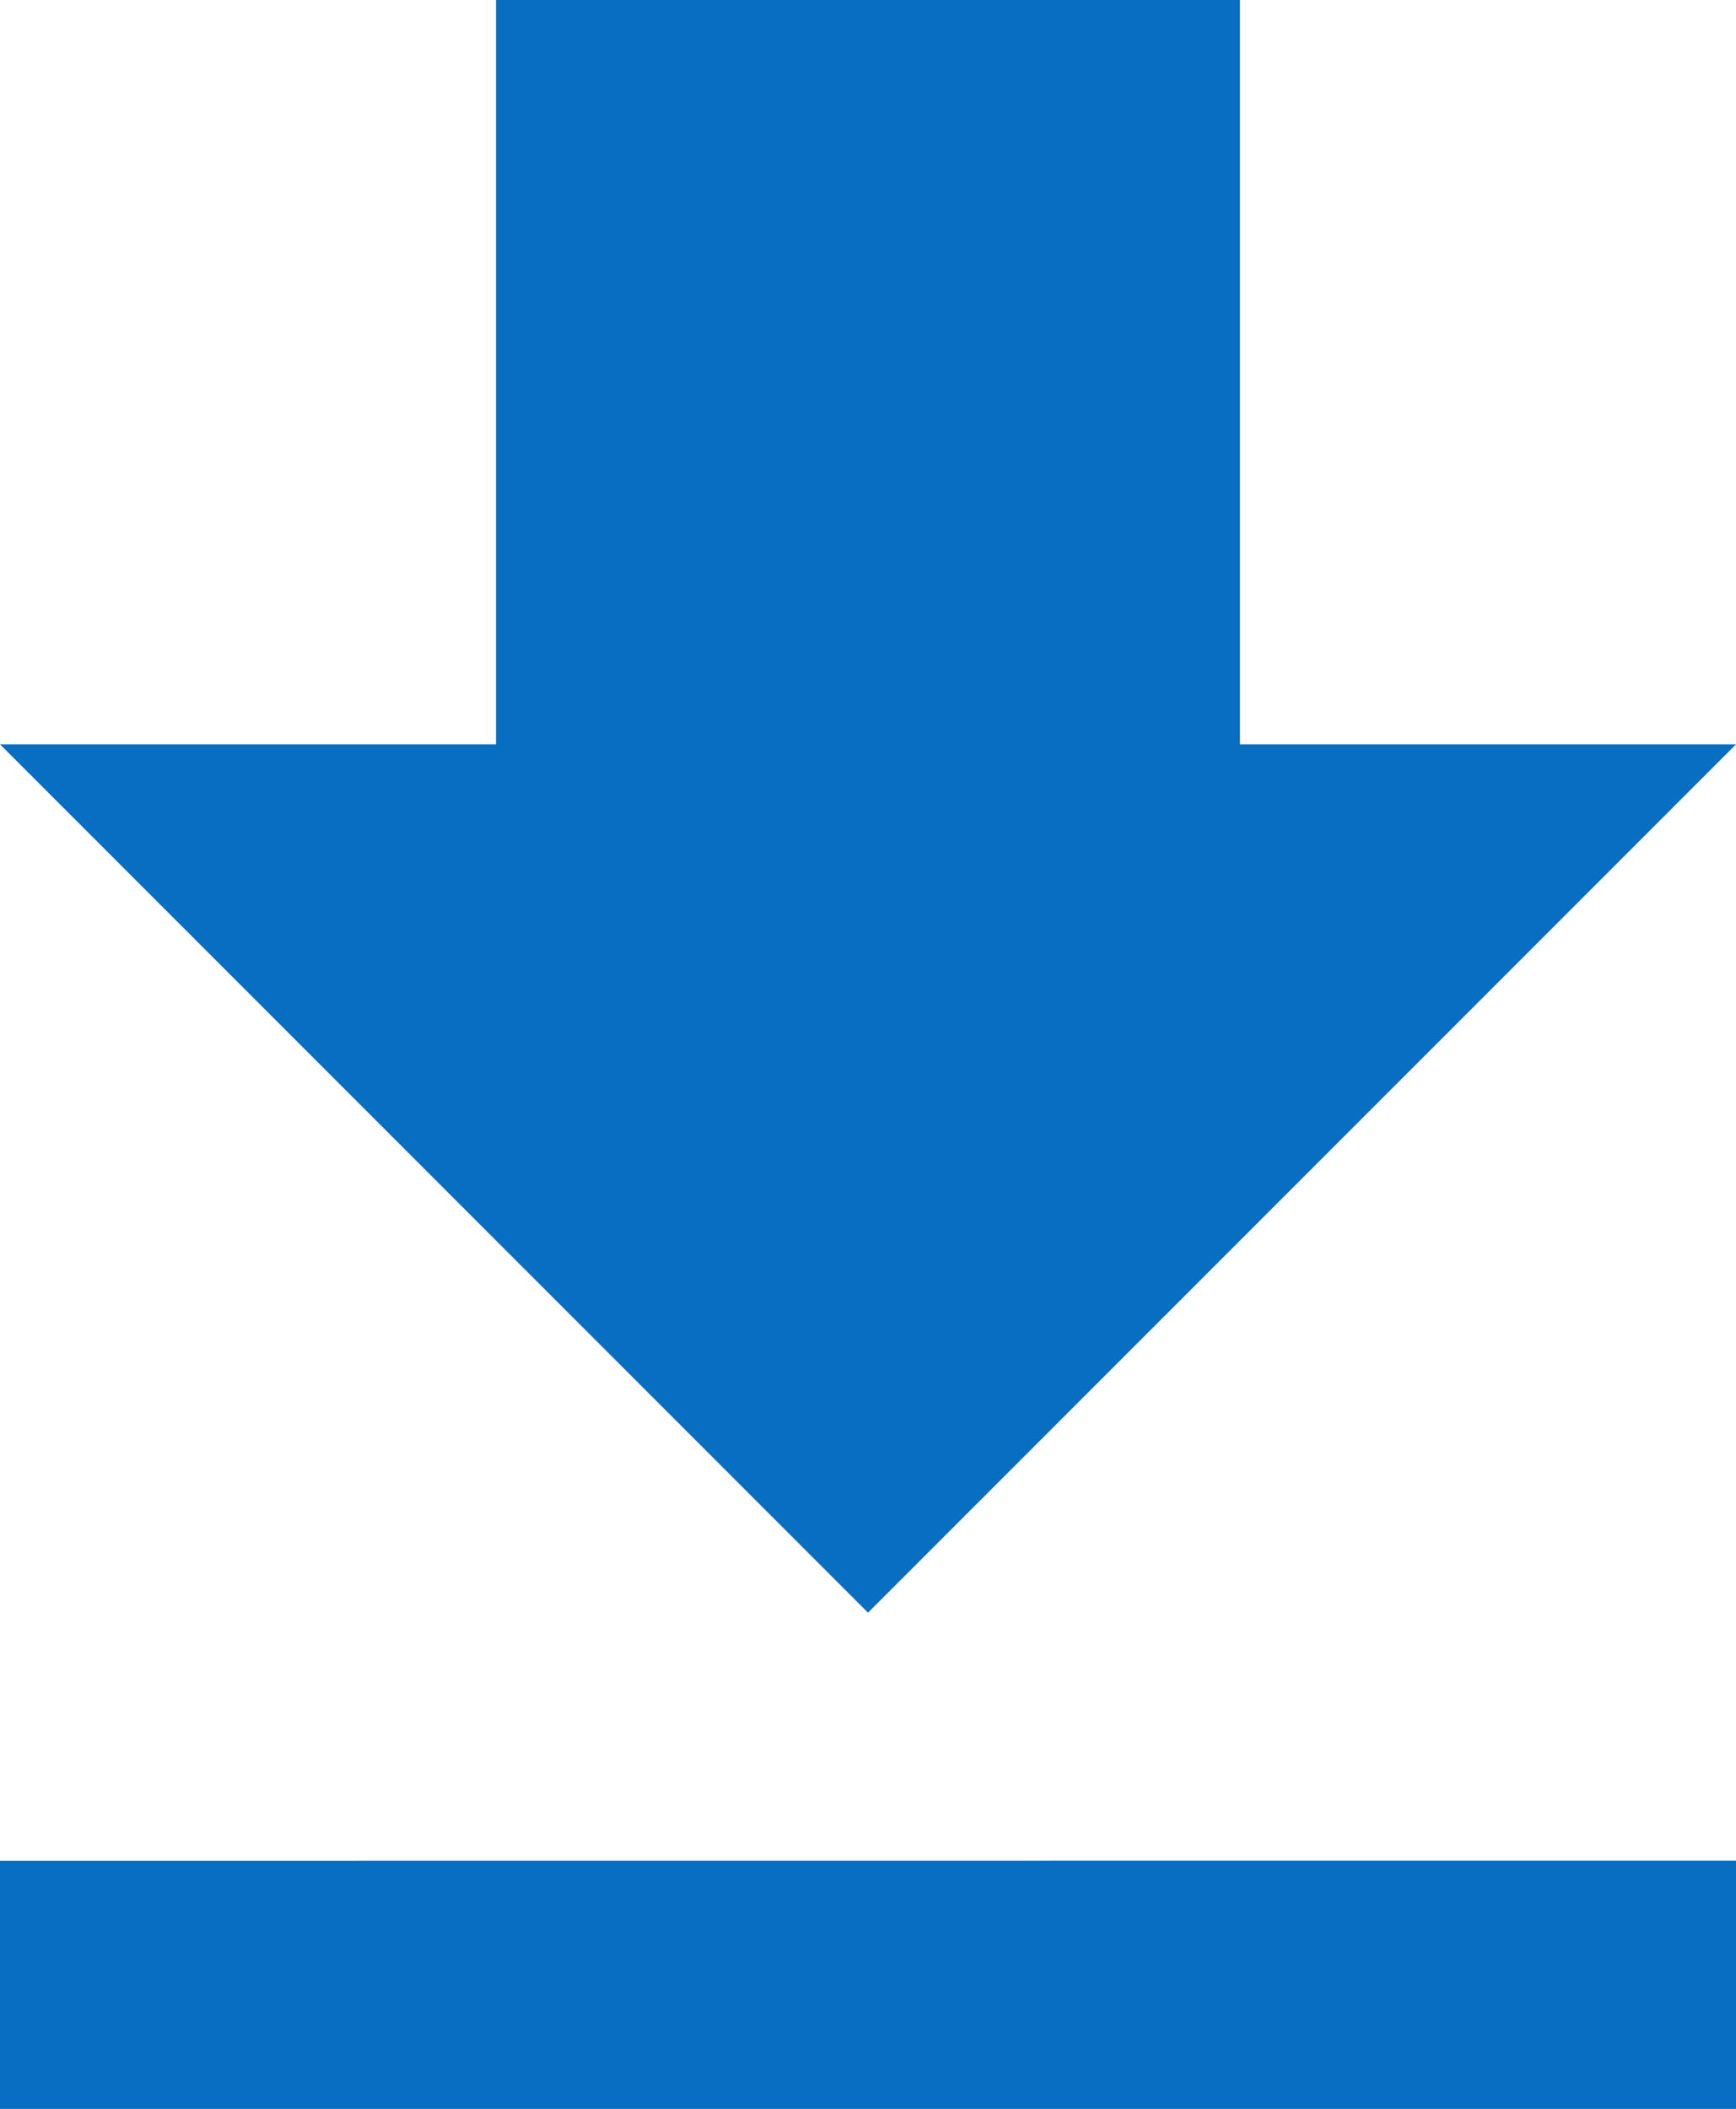
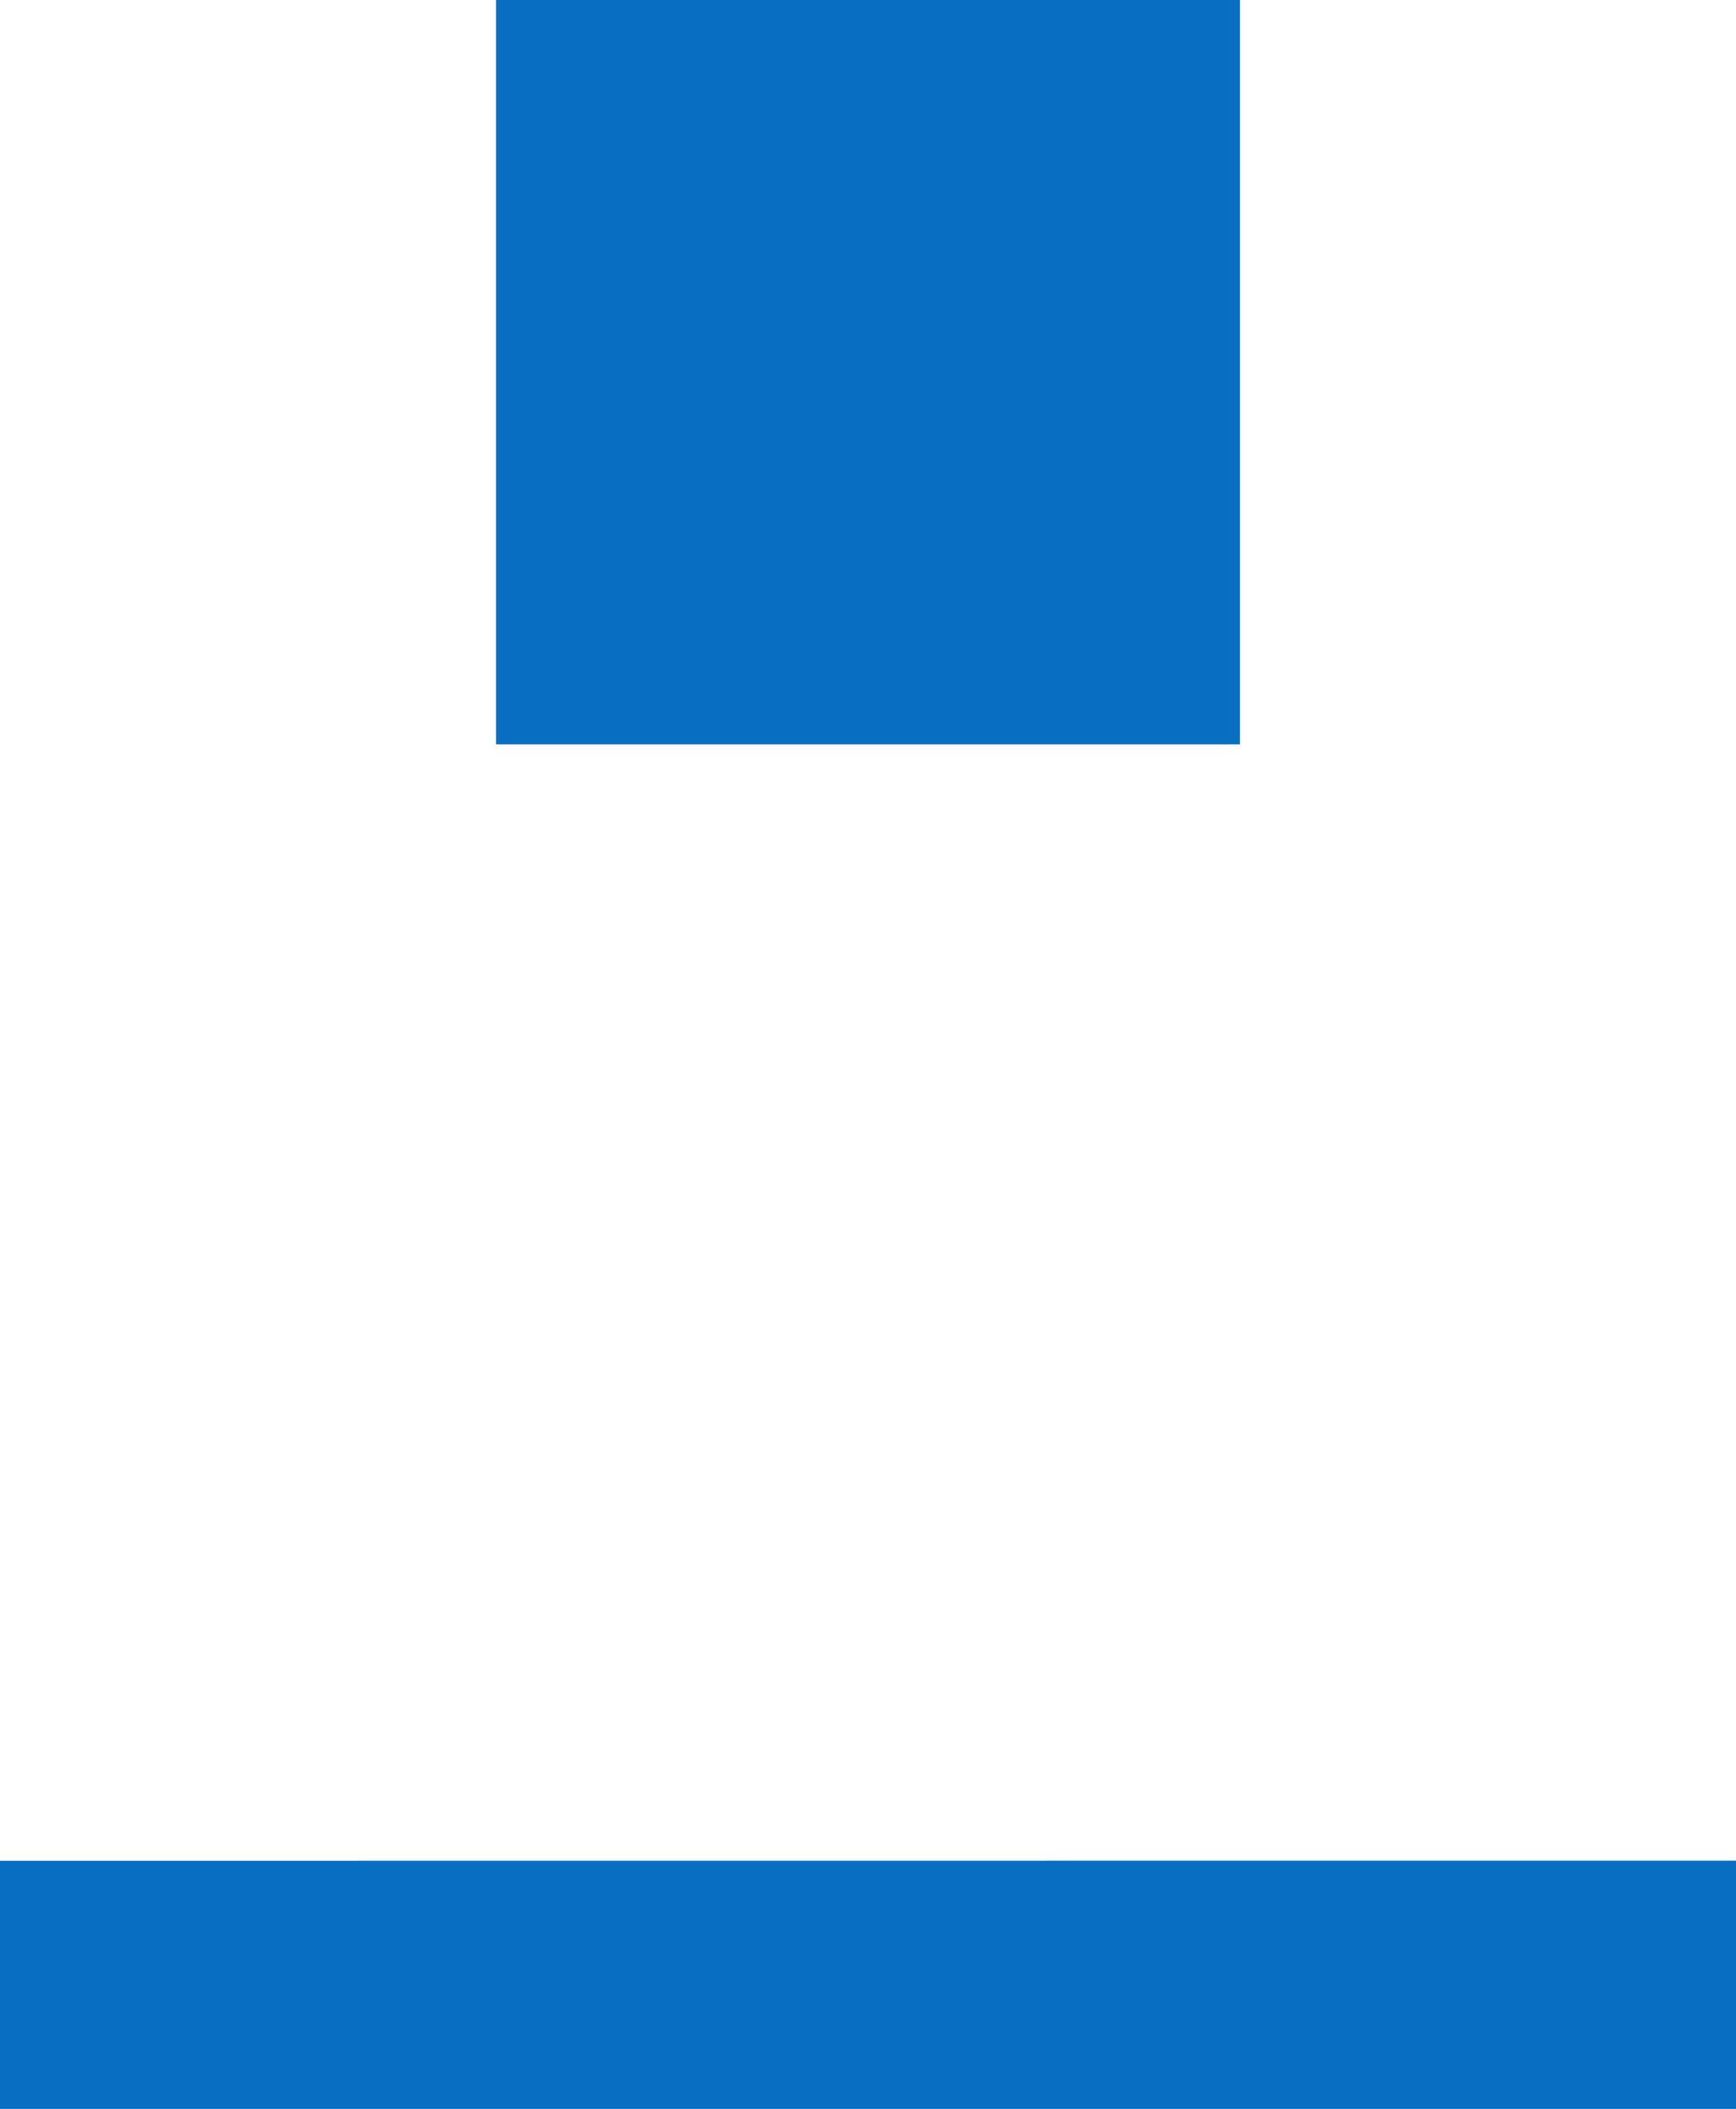
<svg xmlns="http://www.w3.org/2000/svg" width="15" height="18.214" viewBox="0 0 15 18.214">
-   <path id="Icon_material-file-download" data-name="Icon material-file-download" d="M22.5,10.929H18.214V4.5H11.786v6.429H7.5l7.5,7.5Zm-15,9.643v2.143h15V20.571Z" transform="translate(-7.5 -4.5)" fill="#076ec1" />
+   <path id="Icon_material-file-download" data-name="Icon material-file-download" d="M22.5,10.929H18.214V4.5H11.786v6.429H7.5Zm-15,9.643v2.143h15V20.571Z" transform="translate(-7.5 -4.5)" fill="#076ec1" />
</svg>